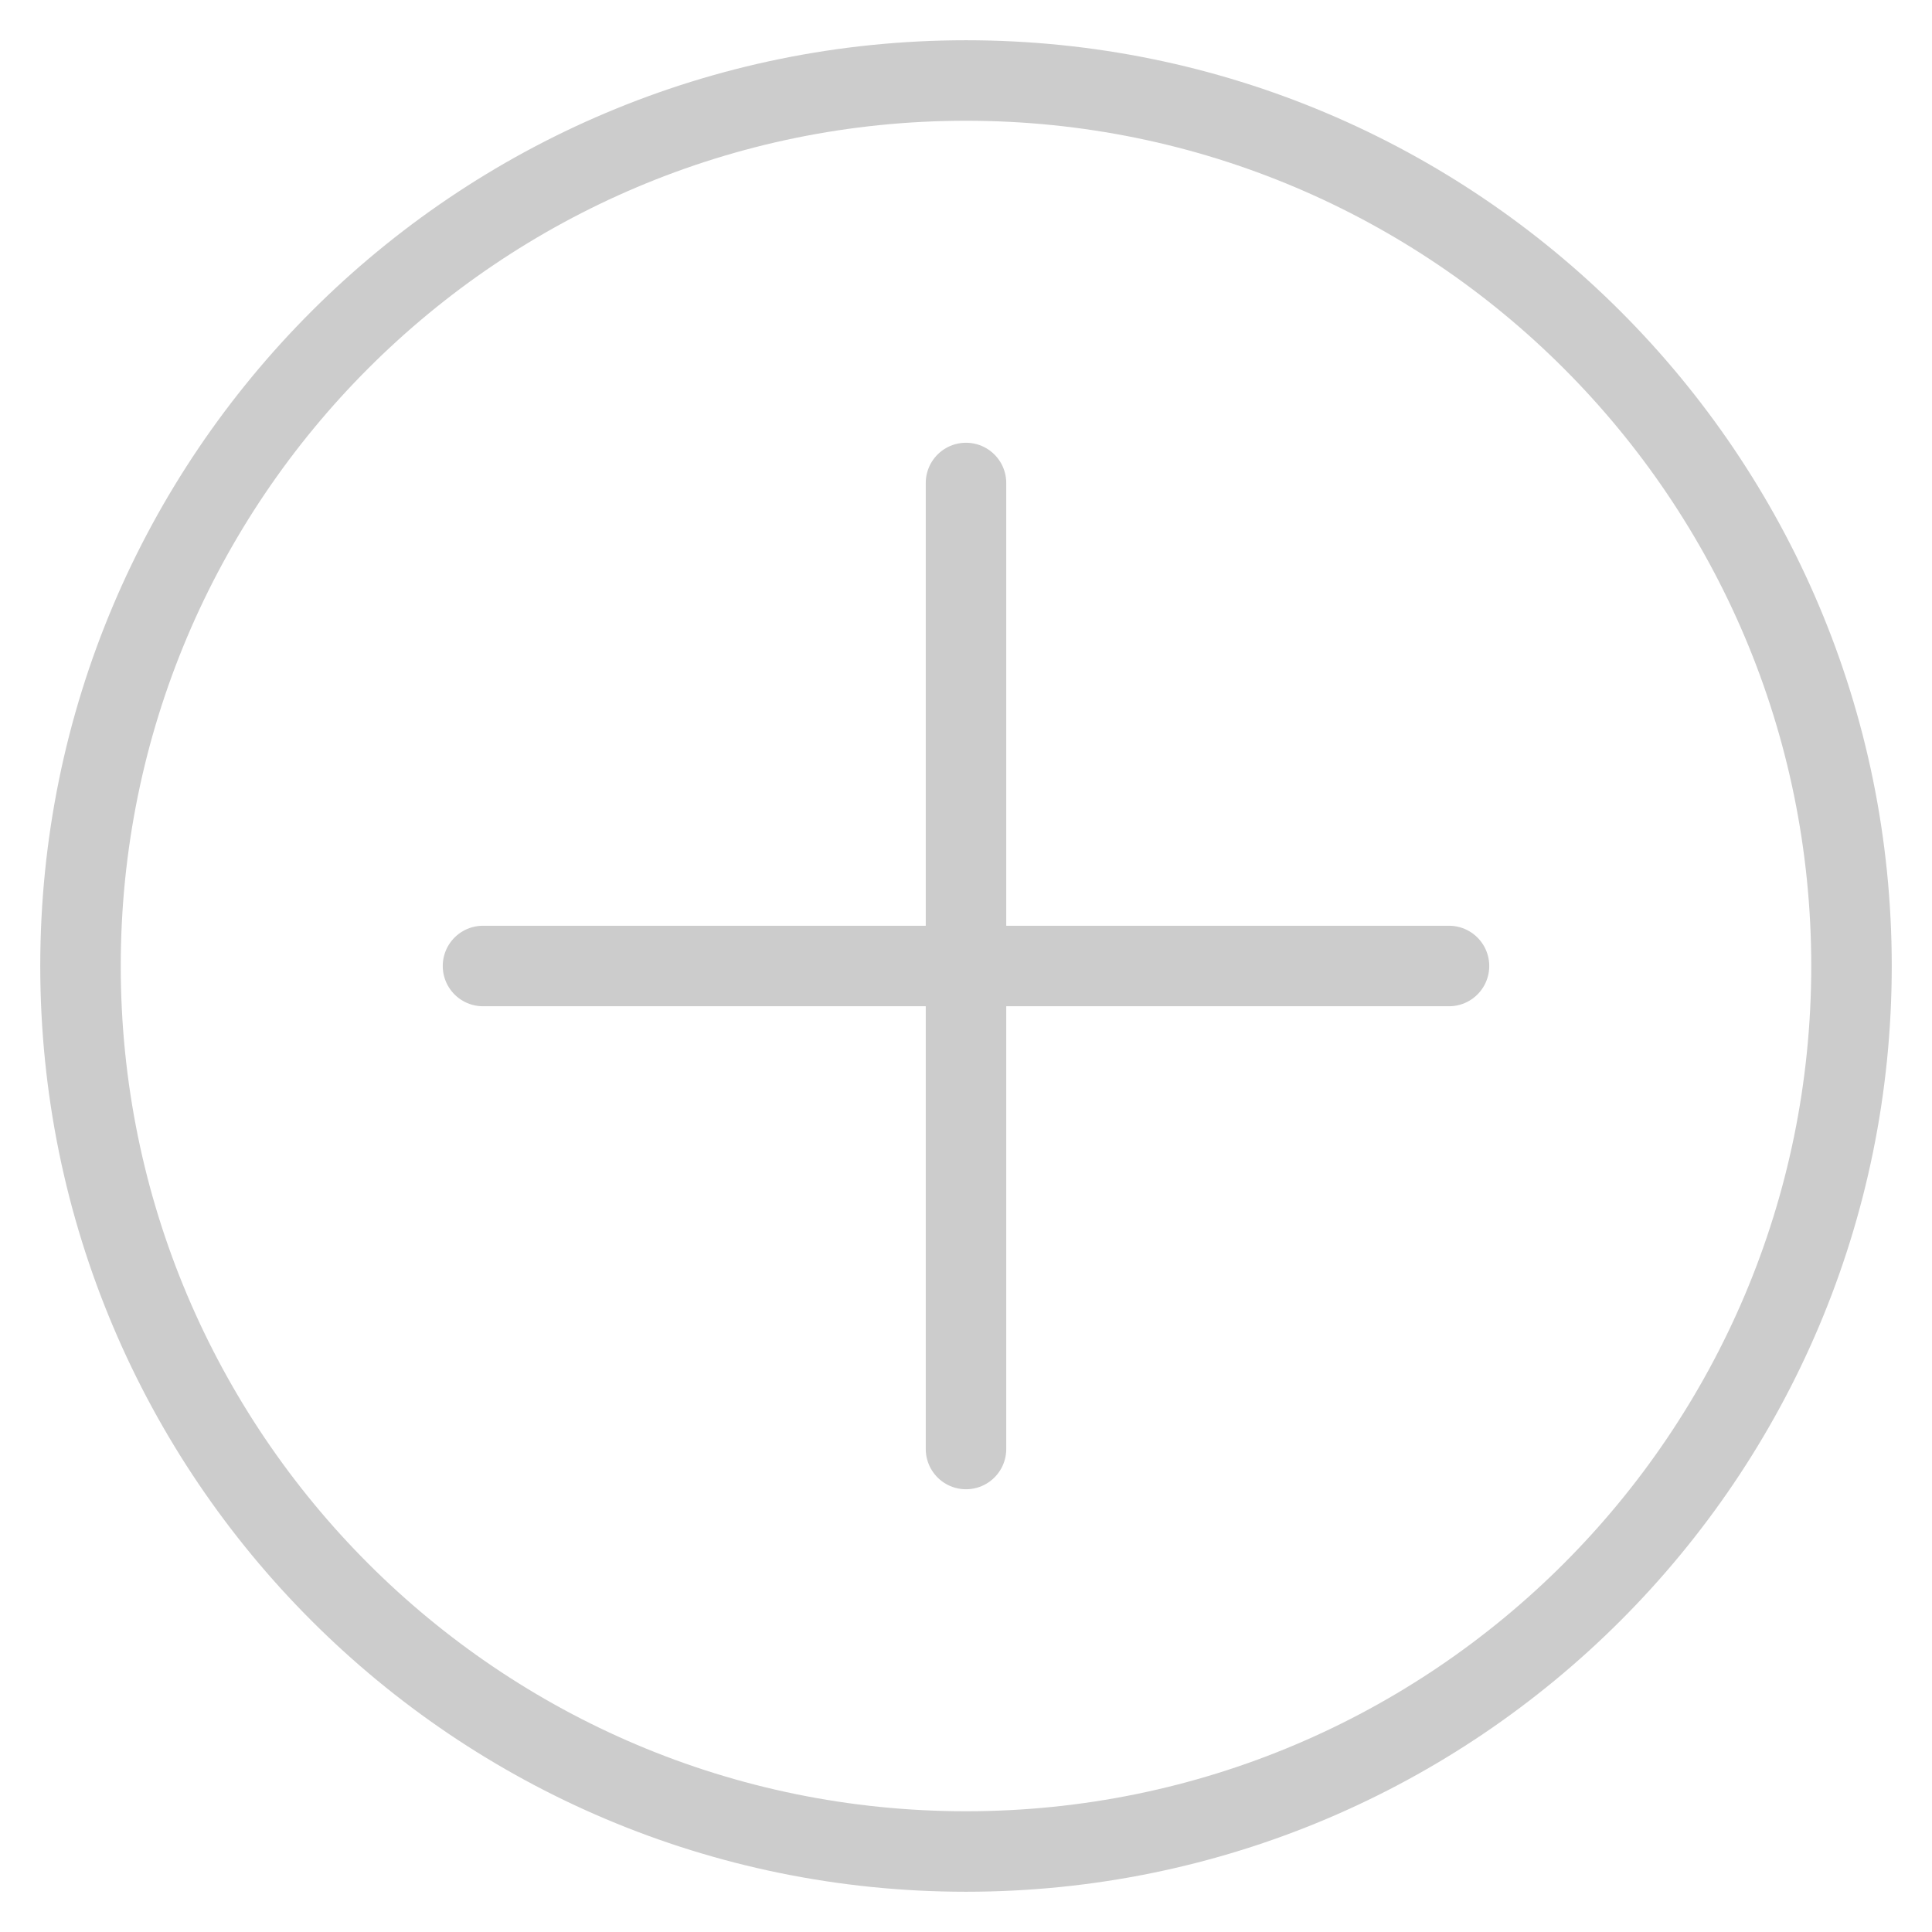
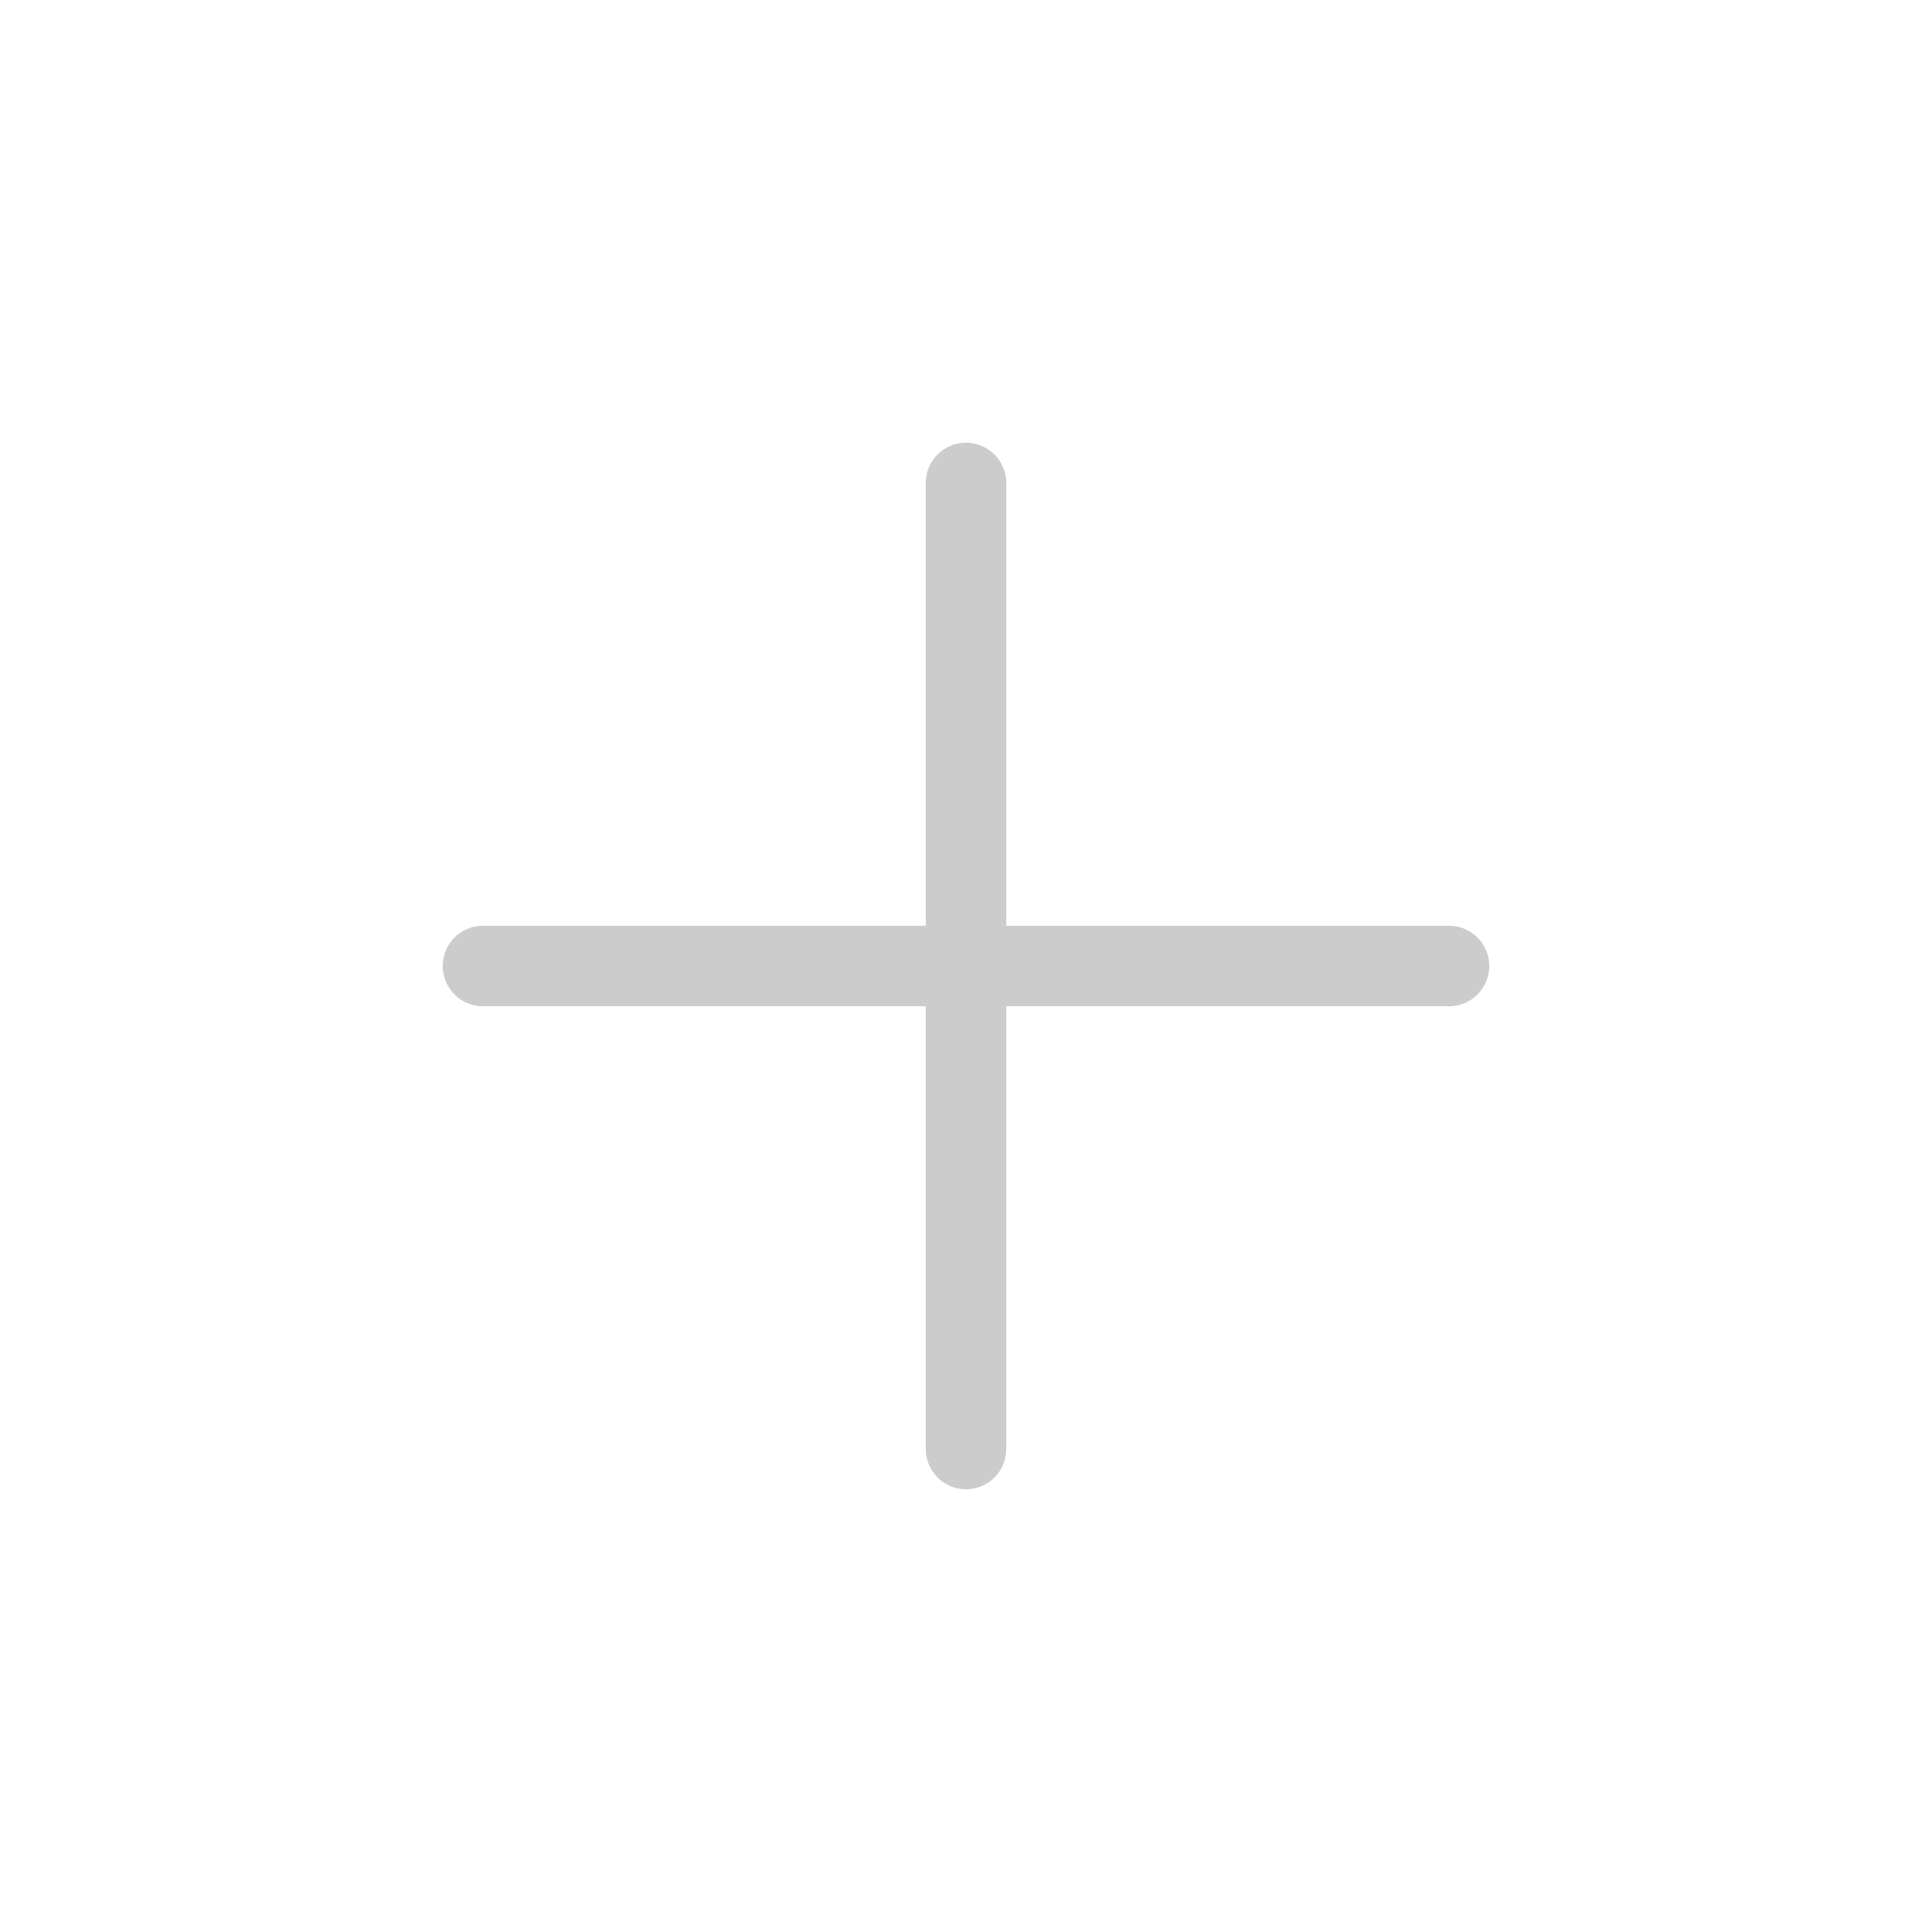
<svg xmlns="http://www.w3.org/2000/svg" version="1.1" viewBox="0 0 24 24" height="24" width="24">
  <g transform="matrix(1,0,0,1,0,0)">
-     <path d="M 12,1c6.075,0,11,4.925,11,11s-4.925,11-11,11S1,18.075,1,12S5.925,1,12,1z " stroke="#cccccc" fill="none" stroke-width="1" stroke-linecap="round" stroke-linejoin="round" />
    <path d="M 12,6v12 " stroke="#cccccc" fill="none" stroke-width="1" stroke-linecap="round" stroke-linejoin="round" />
    <path d="M 18,12H6" stroke="#cccccc" fill="none" stroke-width="1" stroke-linecap="round" stroke-linejoin="round" />
  </g>
</svg>